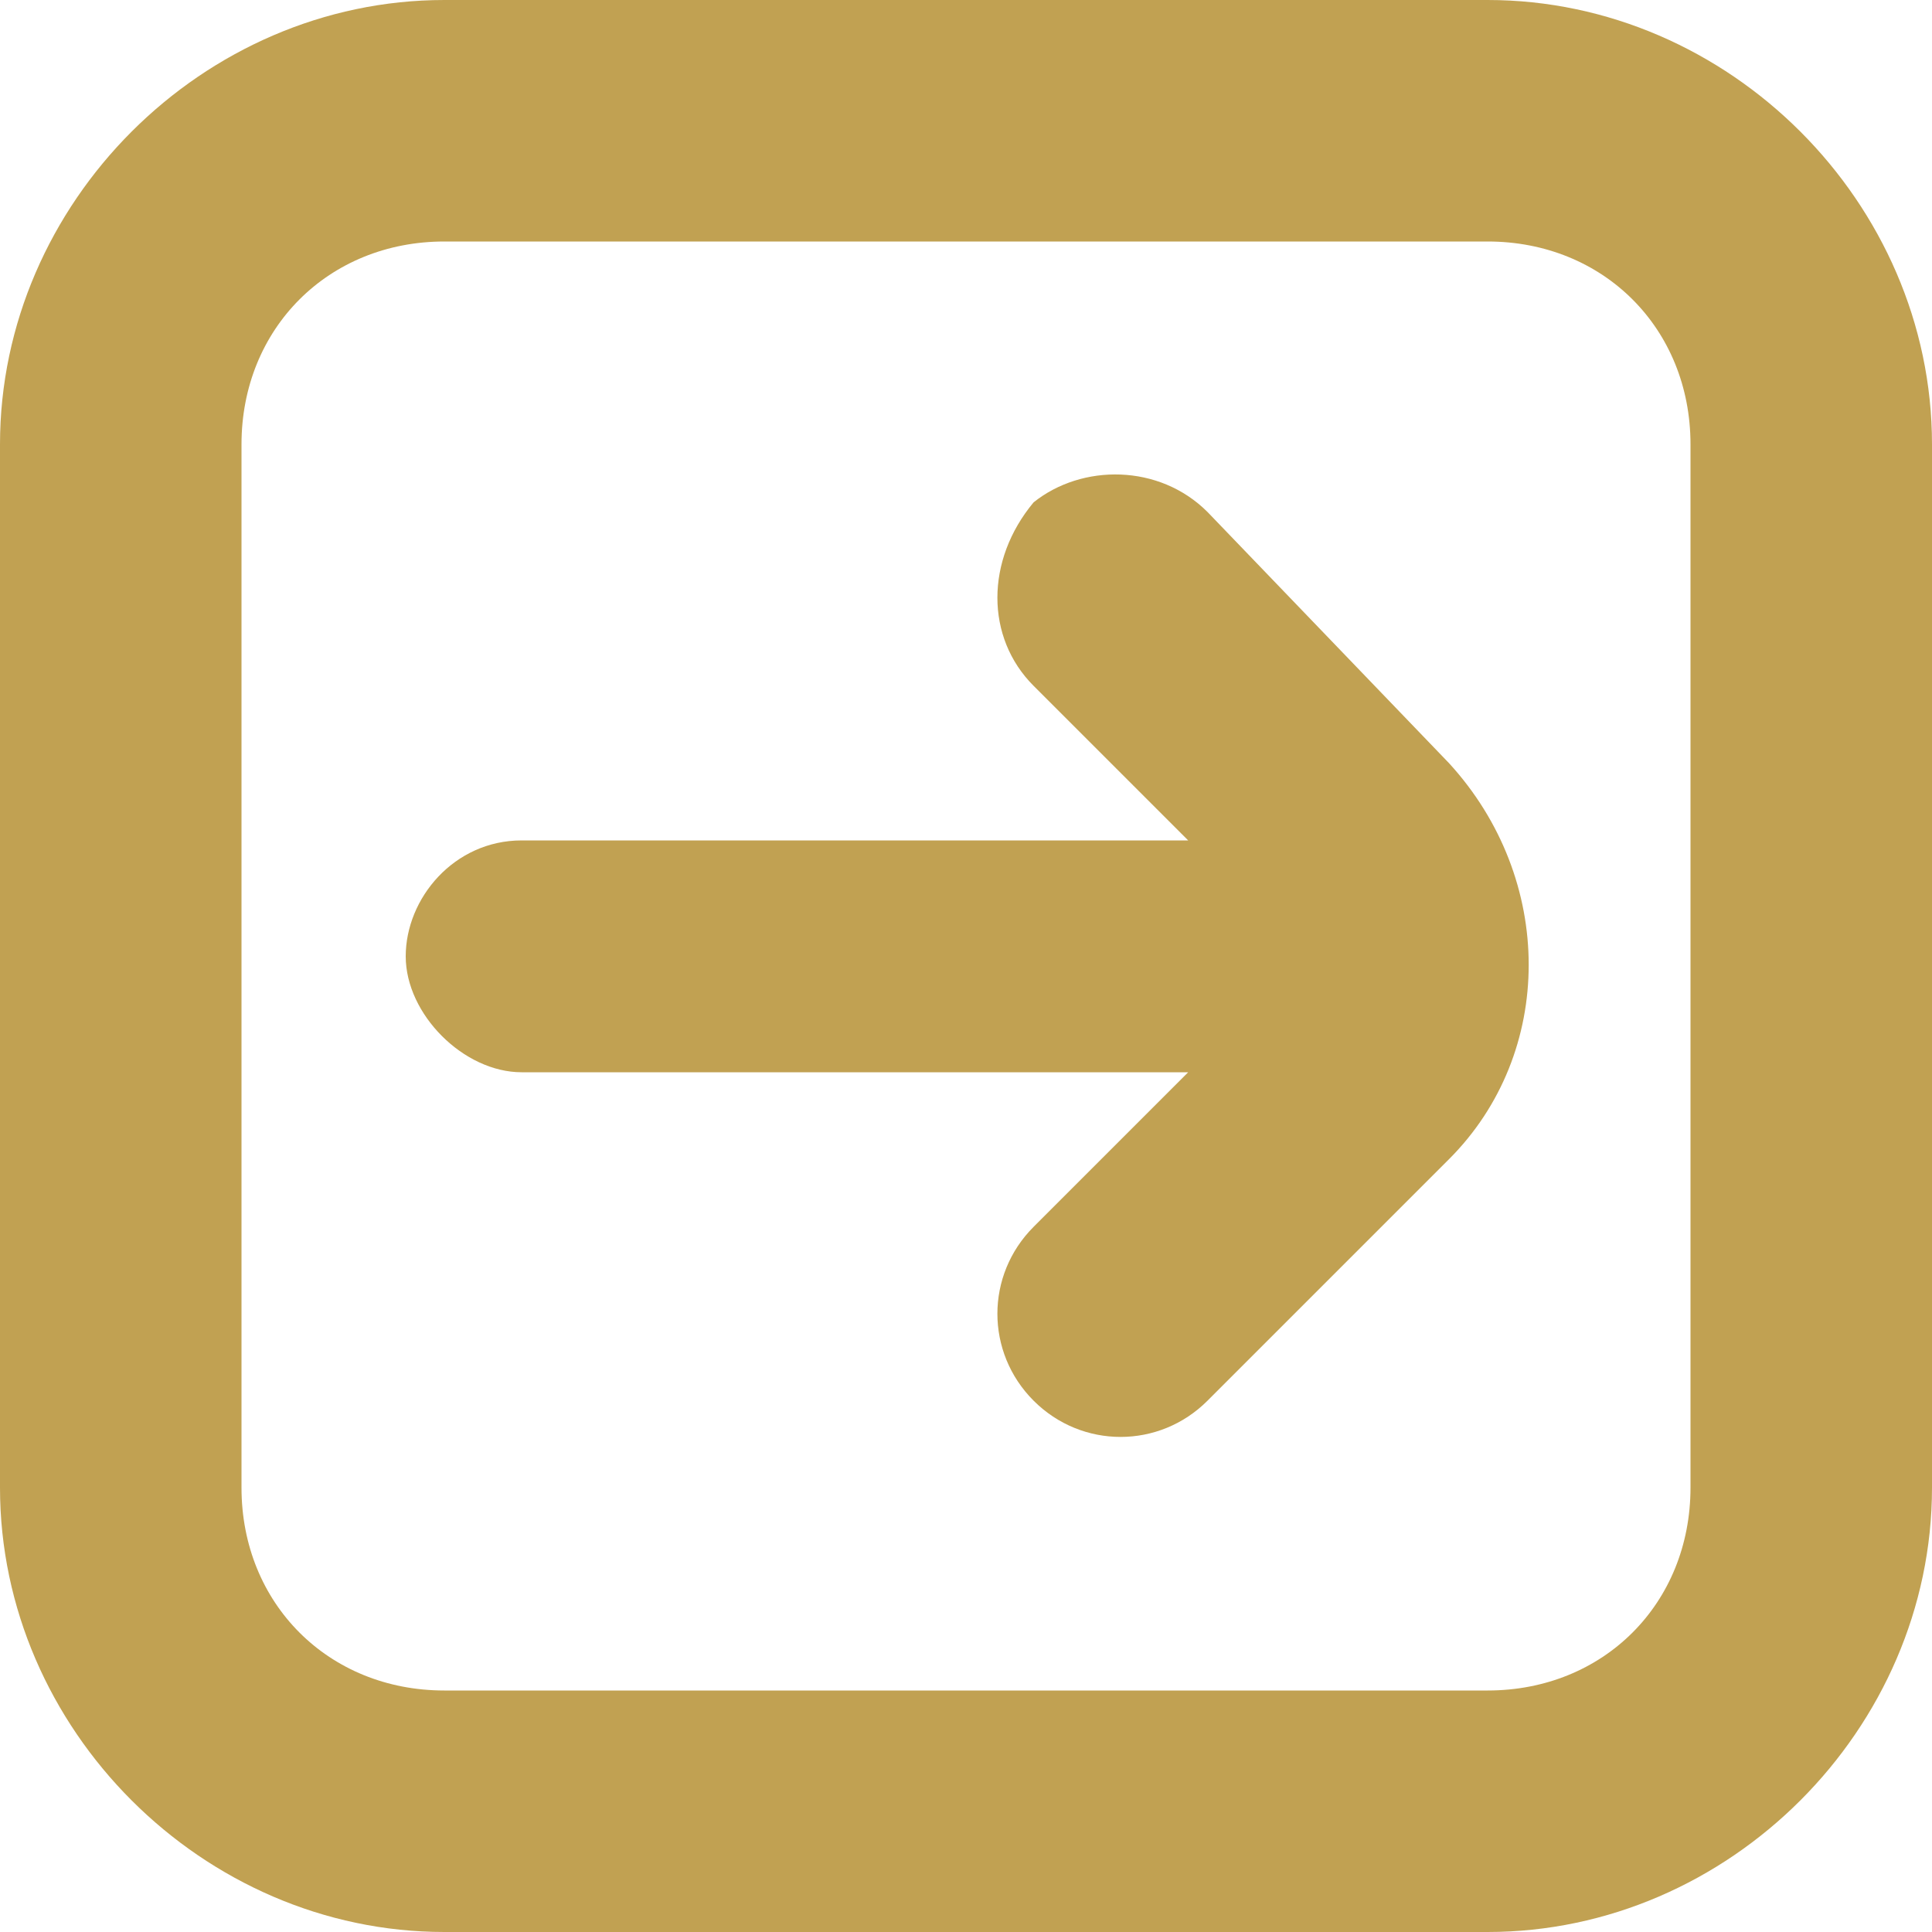
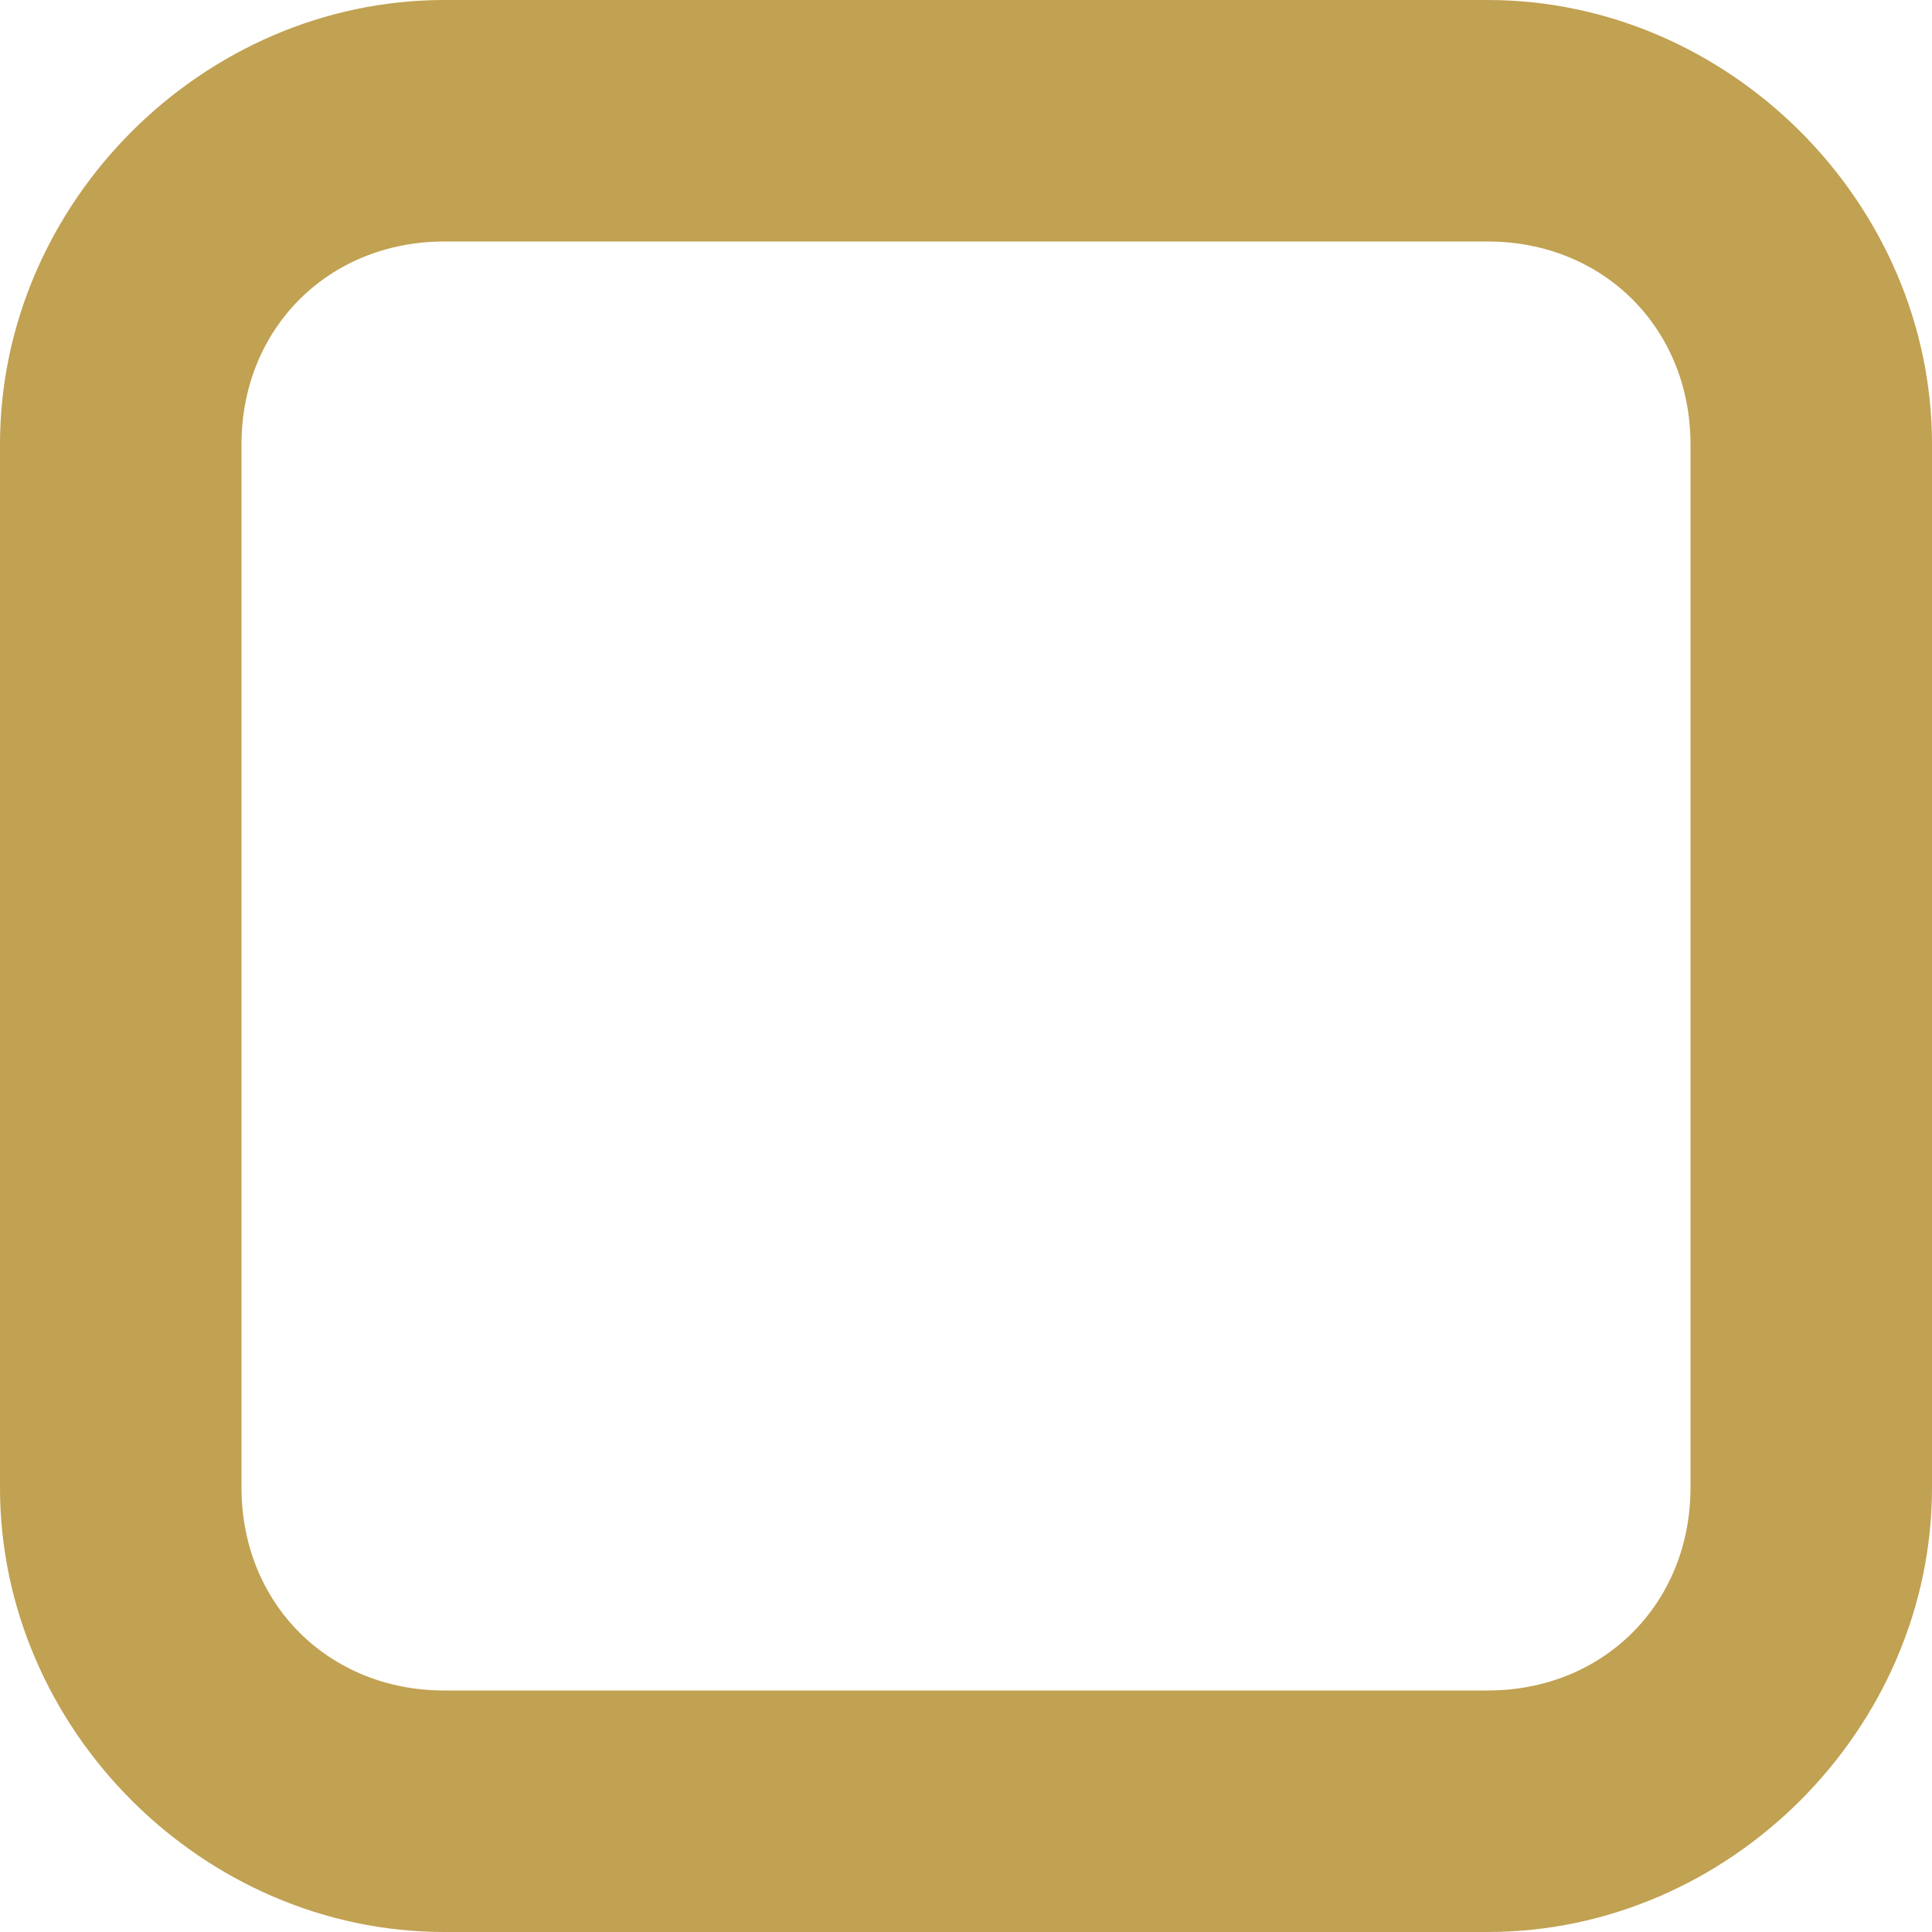
<svg xmlns="http://www.w3.org/2000/svg" version="1.1" id="arrow-circle-down" x="0px" y="0px" viewBox="0 0 20 20" style="enable-background:new 0 0 20 20;" xml:space="preserve">
  <style type="text/css">
	.st0{fill:#C1A152;}
</style>
  <g>
    <path class="st0" d="M0,4.6v10.8C0,17.9,2.1,20,4.6,20h10.8c2.5,0,4.6-2.1,4.6-4.6V4.6C20,2.1,17.9,0,15.4,0H4.6C2.1,0,0,2.1,0,4.6   z M15.4,2.5c1.2,0,2.1,0.9,2.1,2.1v10.8c0,1.2-0.9,2.1-2.1,2.1H4.6c-1.2,0-2.1-0.9-2.1-2.1V4.6c0-1.2,0.9-2.1,2.1-2.1H15.4z" />
-     <path class="st0" d="M10.7,7.1l1.6,1.6H5.4c-0.7,0-1.2,0.6-1.2,1.2s0.6,1.2,1.2,1.2h6.9l-1.6,1.6c-0.5,0.5-0.5,1.3,0,1.8   c0.5,0.5,1.3,0.5,1.8,0c0,0,0,0,0.1-0.1L15,12c1.1-1.1,1.1-2.9,0-4.1l-2.5-2.6c-0.5-0.5-1.3-0.5-1.8-0.1   C10.2,5.8,10.2,6.6,10.7,7.1C10.6,7.1,10.7,7.1,10.7,7.1L10.7,7.1z" />
  </g>
</svg>